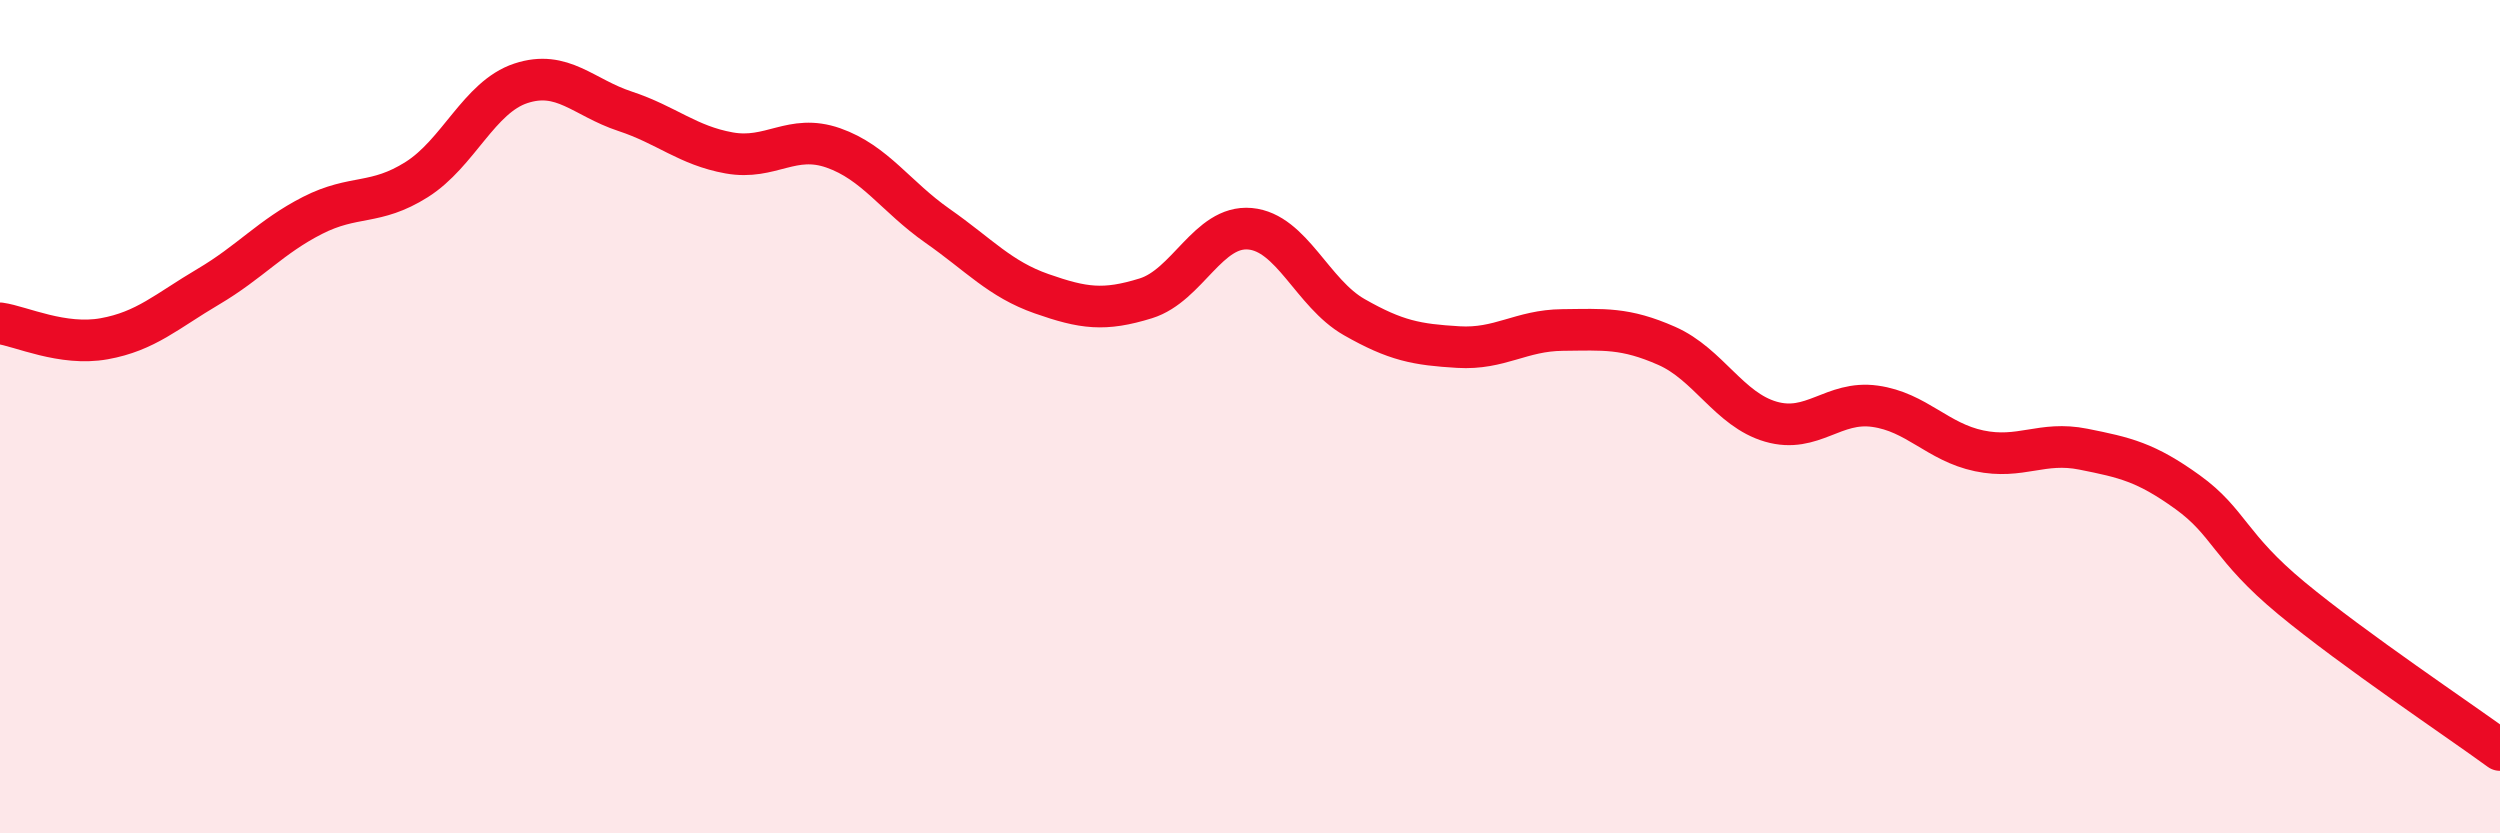
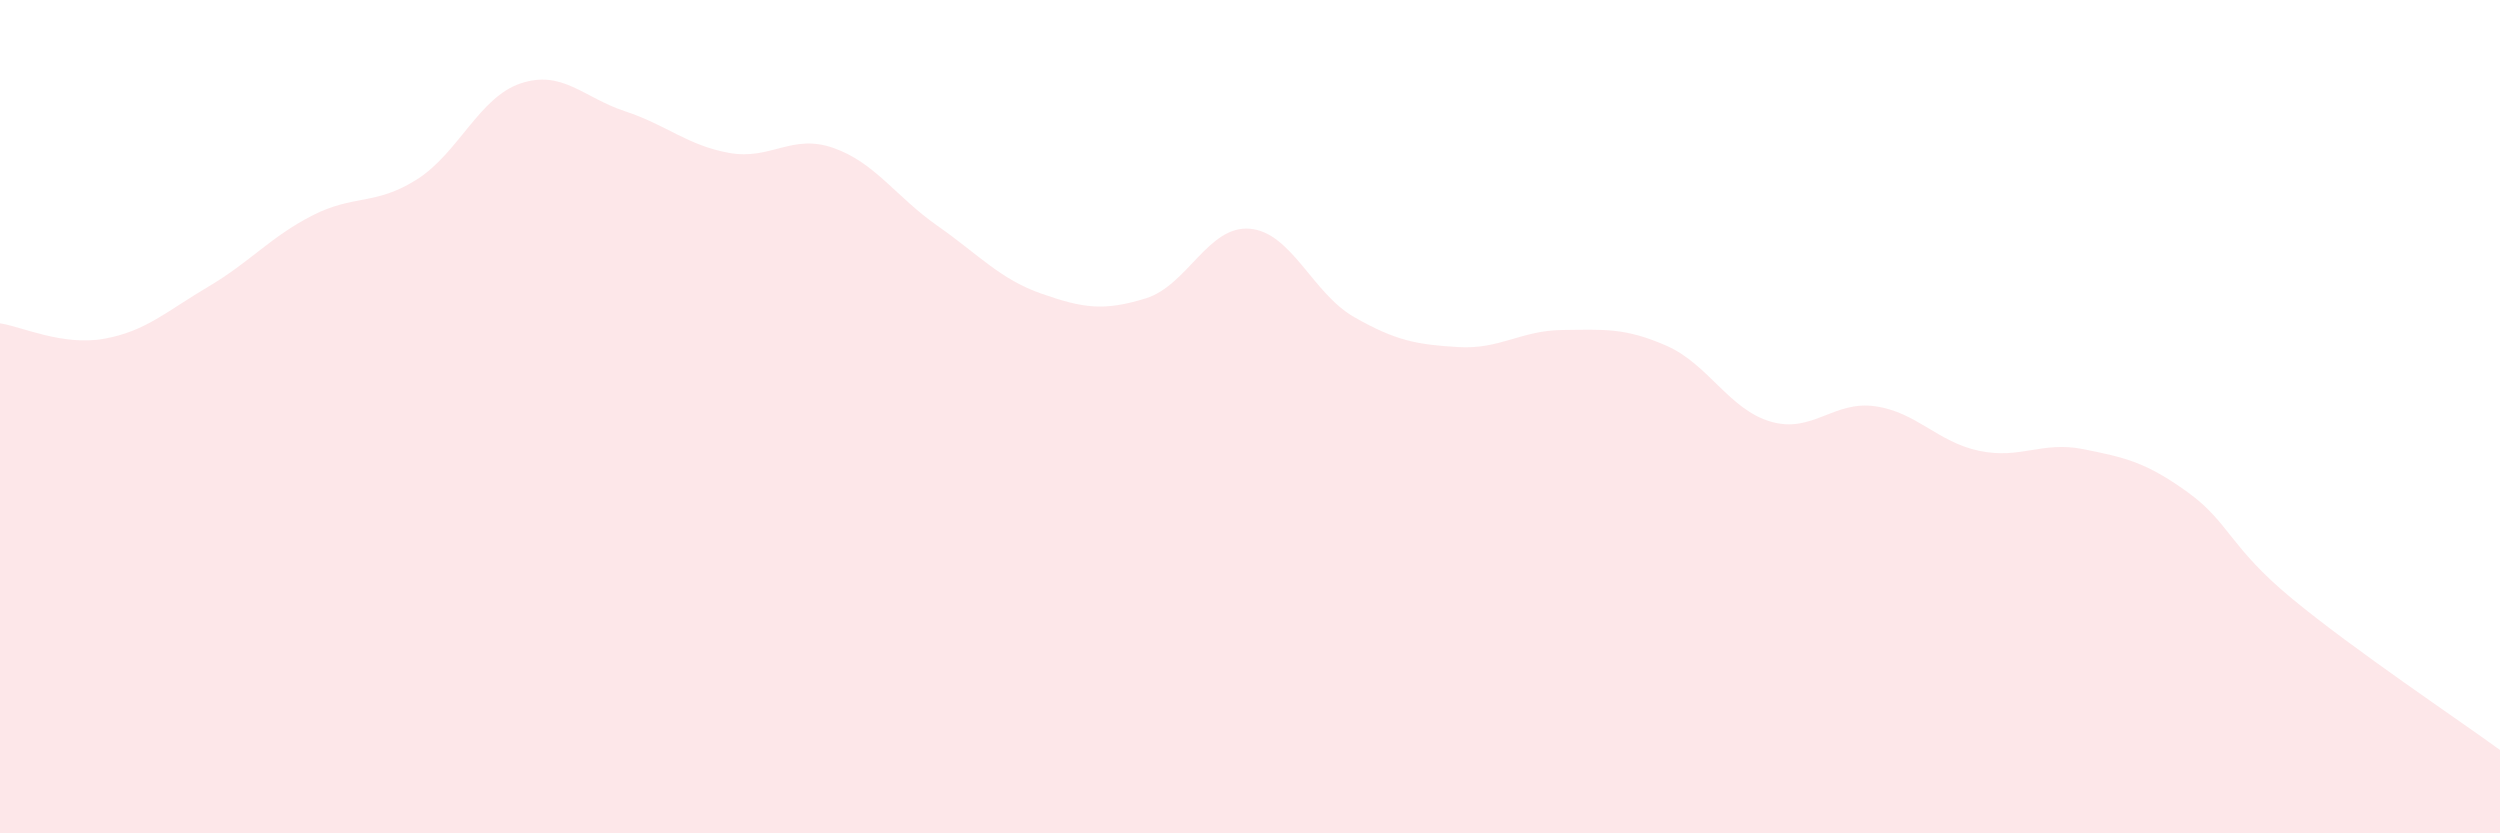
<svg xmlns="http://www.w3.org/2000/svg" width="60" height="20" viewBox="0 0 60 20">
  <path d="M 0,7.76 C 0.5,7.83 1.5,8.31 2.5,8.13 C 3.5,7.95 4,7.47 5,6.88 C 6,6.29 6.5,5.68 7.5,5.17 C 8.5,4.66 9,4.94 10,4.31 C 11,3.68 11.5,2.33 12.5,2 C 13.5,1.67 14,2.34 15,2.67 C 16,3 16.5,3.49 17.5,3.67 C 18.5,3.85 19,3.2 20,3.55 C 21,3.9 21.5,4.72 22.5,5.42 C 23.5,6.12 24,6.7 25,7.05 C 26,7.4 26.5,7.47 27.5,7.16 C 28.5,6.85 29,5.4 30,5.49 C 31,5.58 31.5,7.04 32.5,7.61 C 33.5,8.18 34,8.27 35,8.33 C 36,8.39 36.5,7.93 37.5,7.92 C 38.5,7.91 39,7.86 40,8.3 C 41,8.74 41.5,9.83 42.5,10.12 C 43.5,10.41 44,9.61 45,9.75 C 46,9.89 46.5,10.61 47.5,10.82 C 48.5,11.03 49,10.58 50,10.78 C 51,10.98 51.5,11.09 52.5,11.81 C 53.5,12.53 53.5,13.12 55,14.36 C 56.5,15.6 59,17.27 60,18L60 20L0 20Z" fill="#EB0A25" opacity="0.1" stroke-linecap="round" stroke-linejoin="round" />
-   <path d="M 0,7.76 C 0.5,7.83 1.5,8.31 2.5,8.13 C 3.5,7.95 4,7.47 5,6.88 C 6,6.29 6.5,5.68 7.5,5.17 C 8.5,4.66 9,4.94 10,4.31 C 11,3.68 11.5,2.33 12.5,2 C 13.5,1.67 14,2.34 15,2.67 C 16,3 16.5,3.49 17.5,3.67 C 18.5,3.85 19,3.2 20,3.55 C 21,3.9 21.5,4.72 22.5,5.42 C 23.5,6.12 24,6.7 25,7.05 C 26,7.4 26.5,7.47 27.5,7.16 C 28.5,6.85 29,5.4 30,5.49 C 31,5.58 31.5,7.04 32.5,7.61 C 33.5,8.18 34,8.27 35,8.33 C 36,8.39 36.5,7.93 37.5,7.92 C 38.5,7.91 39,7.86 40,8.3 C 41,8.74 41.5,9.83 42.5,10.12 C 43.5,10.41 44,9.61 45,9.75 C 46,9.89 46.5,10.61 47.5,10.82 C 48.5,11.03 49,10.58 50,10.78 C 51,10.98 51.5,11.09 52.5,11.81 C 53.5,12.53 53.5,13.12 55,14.36 C 56.5,15.6 59,17.27 60,18" stroke="#EB0A25" stroke-width="1" fill="none" stroke-linecap="round" stroke-linejoin="round" />
</svg>